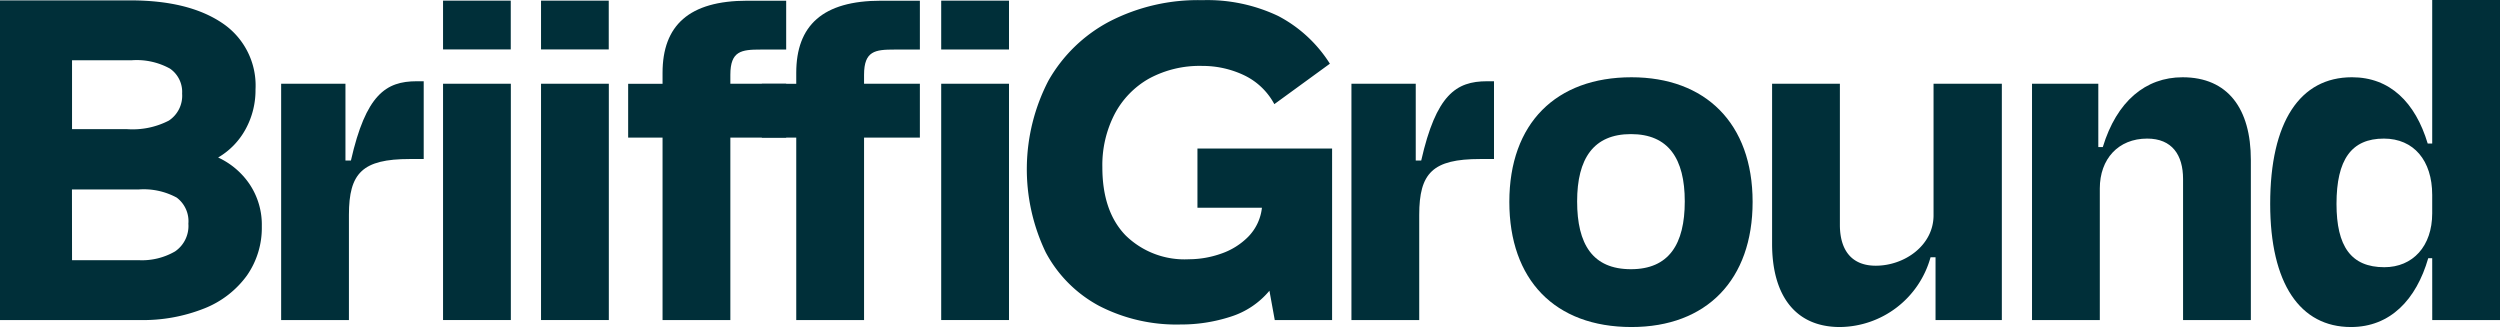
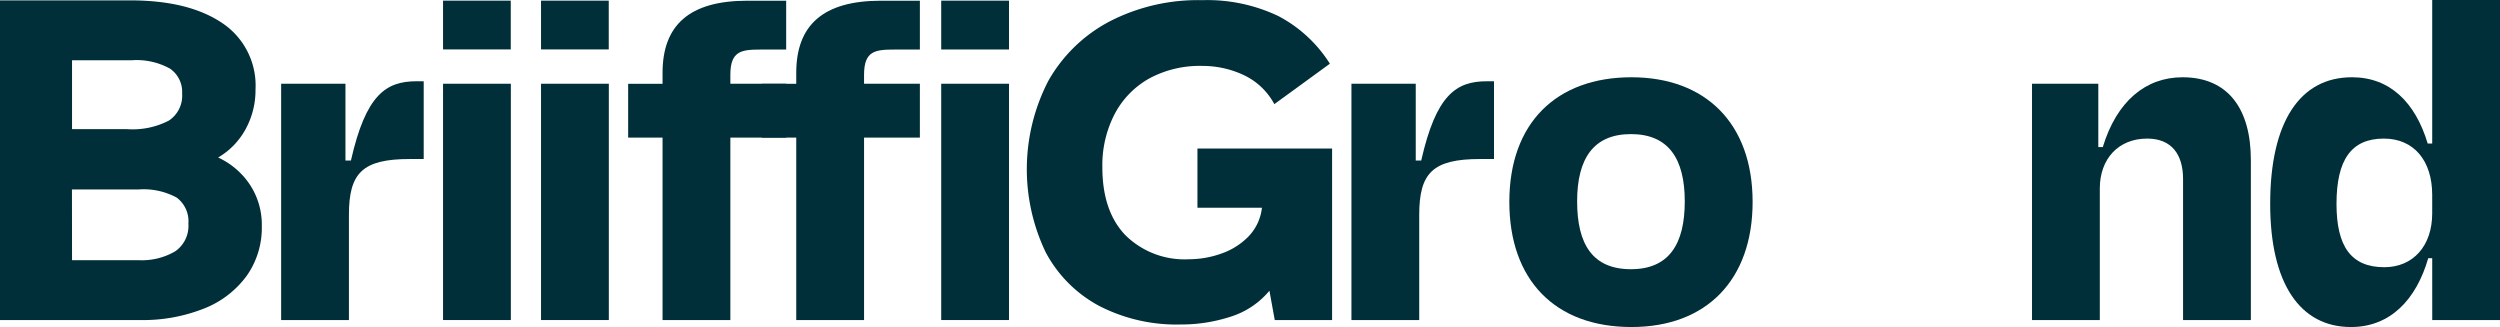
<svg xmlns="http://www.w3.org/2000/svg" width="274.069" height="35.851" viewBox="0 0 274.069 35.851">
  <g id="Group_75" data-name="Group 75" transform="translate(-98.227 -684.914)">
    <g id="Group_72" data-name="Group 72">
      <path id="Path_208" data-name="Path 208" d="M98.227,720V684.956h14.29q6.366,0,10.044,2.467a8.233,8.233,0,0,1,3.677,7.305,8.873,8.873,0,0,1-1.086,4.344,8.048,8.048,0,0,1-3.011,3.109,8.424,8.424,0,0,1,3.455,2.937,7.981,7.981,0,0,1,1.333,4.614,9.123,9.123,0,0,1-1.629,5.38,10.549,10.549,0,0,1-4.639,3.6A18.192,18.192,0,0,1,113.5,720Zm14.438-28.479h-6.541v7.552h6.047a8.644,8.644,0,0,0,4.566-.938,3.267,3.267,0,0,0,1.456-2.962,3.1,3.1,0,0,0-1.333-2.738A7.551,7.551,0,0,0,112.665,691.52Zm-6.541,21.915H113.4a7.236,7.236,0,0,0,4.023-.963,3.379,3.379,0,0,0,1.456-3.036,3.235,3.235,0,0,0-1.283-2.862,7.584,7.584,0,0,0-4.2-.888h-7.281Z" fill="#002F39" />
    </g>
    <path id="Path_209" data-name="Path 209" d="M129.048,720V694.094h7.05v8.416h.6c1.64-7.213,3.826-8.689,7.214-8.689h.765v8.526h-1.53c-5.192,0-6.668,1.53-6.668,6.12V720Z" fill="#002F39" />
    <rect id="Rectangle_54" data-name="Rectangle 54" width="7.432" height="25.905" transform="translate(146.797 694.094)" fill="#002F39" />
    <rect id="Rectangle_55" data-name="Rectangle 55" width="7.432" height="25.905" transform="translate(157.539 694.094)" fill="#002F39" />
    <path id="Path_210" data-name="Path 210" d="M178.294,694.094h6.12V700h-6.12v20h-7.433V700H167.09v-5.9h3.771v-1.2c0-5.192,2.9-7.908,9.291-7.908h4.262v5.355h-2.787c-2.131,0-3.333.149-3.333,2.771Z" fill="#002F39" />
    <path id="Path_211" data-name="Path 211" d="M192.951,694.094h6.12V700h-6.12v20h-7.433V700h-3.771v-5.9h3.771v-1.2c0-5.192,2.9-7.908,9.291-7.908h4.262v5.355h-2.787c-2.131,0-3.333.149-3.333,2.771Z" fill="#002F39" />
    <rect id="Rectangle_56" data-name="Rectangle 56" width="7.432" height="5.356" transform="translate(201.409 684.984)" fill="#002F39" />
    <rect id="Rectangle_57" data-name="Rectangle 57" width="7.432" height="25.905" transform="translate(201.409 694.094)" fill="#002F39" />
    <g id="Group_74" data-name="Group 74">
      <g id="Group_73" data-name="Group 73">
        <path id="Path_212" data-name="Path 212" d="M229.5,701.2h14.761V720h-6.285l-.584-3.215a9.059,9.059,0,0,1-4.263,2.85,17.55,17.55,0,0,1-5.48.852,18.489,18.489,0,0,1-8.939-2.046,14.236,14.236,0,0,1-5.846-5.87,21.076,21.076,0,0,1,.292-18.8,16.568,16.568,0,0,1,6.7-6.5,21.132,21.132,0,0,1,10.181-2.339,18.127,18.127,0,0,1,8.306,1.73,14.8,14.8,0,0,1,5.675,5.236l-6.089,4.433a7.344,7.344,0,0,0-3.361-3.19,10.6,10.6,0,0,0-4.531-1,11.619,11.619,0,0,0-5.846,1.389,9.587,9.587,0,0,0-3.775,3.9,12.165,12.165,0,0,0-1.34,5.821q0,4.822,2.533,7.454a9.22,9.22,0,0,0,6.967,2.63,10.631,10.631,0,0,0,3.507-.609,7.643,7.643,0,0,0,3-1.875,5.363,5.363,0,0,0,1.486-3.167H229.5Z" fill="#002F39" />
      </g>
      <path id="Path_213" data-name="Path 213" d="M246.382,720V694.095h7.05v8.417h.6c1.64-7.214,3.825-8.69,7.214-8.69h.765v8.526h-1.53c-5.192,0-6.667,1.53-6.667,6.12V720Z" fill="#002F39" />
      <path id="Path_214" data-name="Path 214" d="M263.692,707.048c0-8.635,5.137-13.663,13.39-13.663,8.088,0,13.28,5.028,13.28,13.663,0,8.525-5.028,13.717-13.28,13.717C268.665,720.765,263.692,715.573,263.692,707.048Zm7.432-.055c0,4.7,1.7,7.433,5.9,7.433,4.153,0,5.9-2.733,5.9-7.433s-1.8-7.378-5.9-7.378S271.124,702.293,271.124,706.993Z" fill="#002F39" />
-       <path id="Path_215" data-name="Path 215" d="M310.415,713.114h-.546a10.413,10.413,0,0,1-9.94,7.651c-4.918,0-7.432-3.5-7.432-9.127V694.095h7.432v15.467c0,2.677,1.2,4.481,3.935,4.481,3.17,0,6.333-2.241,6.333-5.52V694.095h7.487V720h-7.269Z" fill="#002F39" />
    </g>
    <path id="Path_216" data-name="Path 216" d="M328.424,720h-7.432V694.095h7.268v6.941h.492c1.53-5.028,4.7-7.651,8.744-7.651,4.973,0,7.487,3.443,7.487,9.072V720h-7.432V704.534c0-2.623-1.2-4.427-3.935-4.427-3.17,0-5.192,2.241-5.192,5.465Z" fill="#002F39" />
    <path id="Path_217" data-name="Path 217" d="M364.864,713.223h-.437c-1.312,4.536-4.154,7.542-8.471,7.542-5.575,0-8.854-4.755-8.854-13.5,0-9.018,3.279-13.882,8.963-13.882,4.153,0,6.941,2.732,8.307,7.269h.492v-15.74H372.3V720h-7.432Zm0-4.918v-2.022c0-3.771-2.022-6.176-5.3-6.176-3.553,0-5.192,2.295-5.192,7.16,0,4.645,1.585,6.94,5.246,6.94C362.732,714.207,364.864,711.912,364.864,708.3Z" fill="#002F39" />
    <rect id="Rectangle_58" data-name="Rectangle 58" width="7.423" height="5.349" transform="translate(146.797 684.984)" fill="#002F39" />
    <rect id="Rectangle_59" data-name="Rectangle 59" width="7.423" height="5.349" transform="translate(157.539 684.984)" fill="#002F39" />
  </g>
</svg>